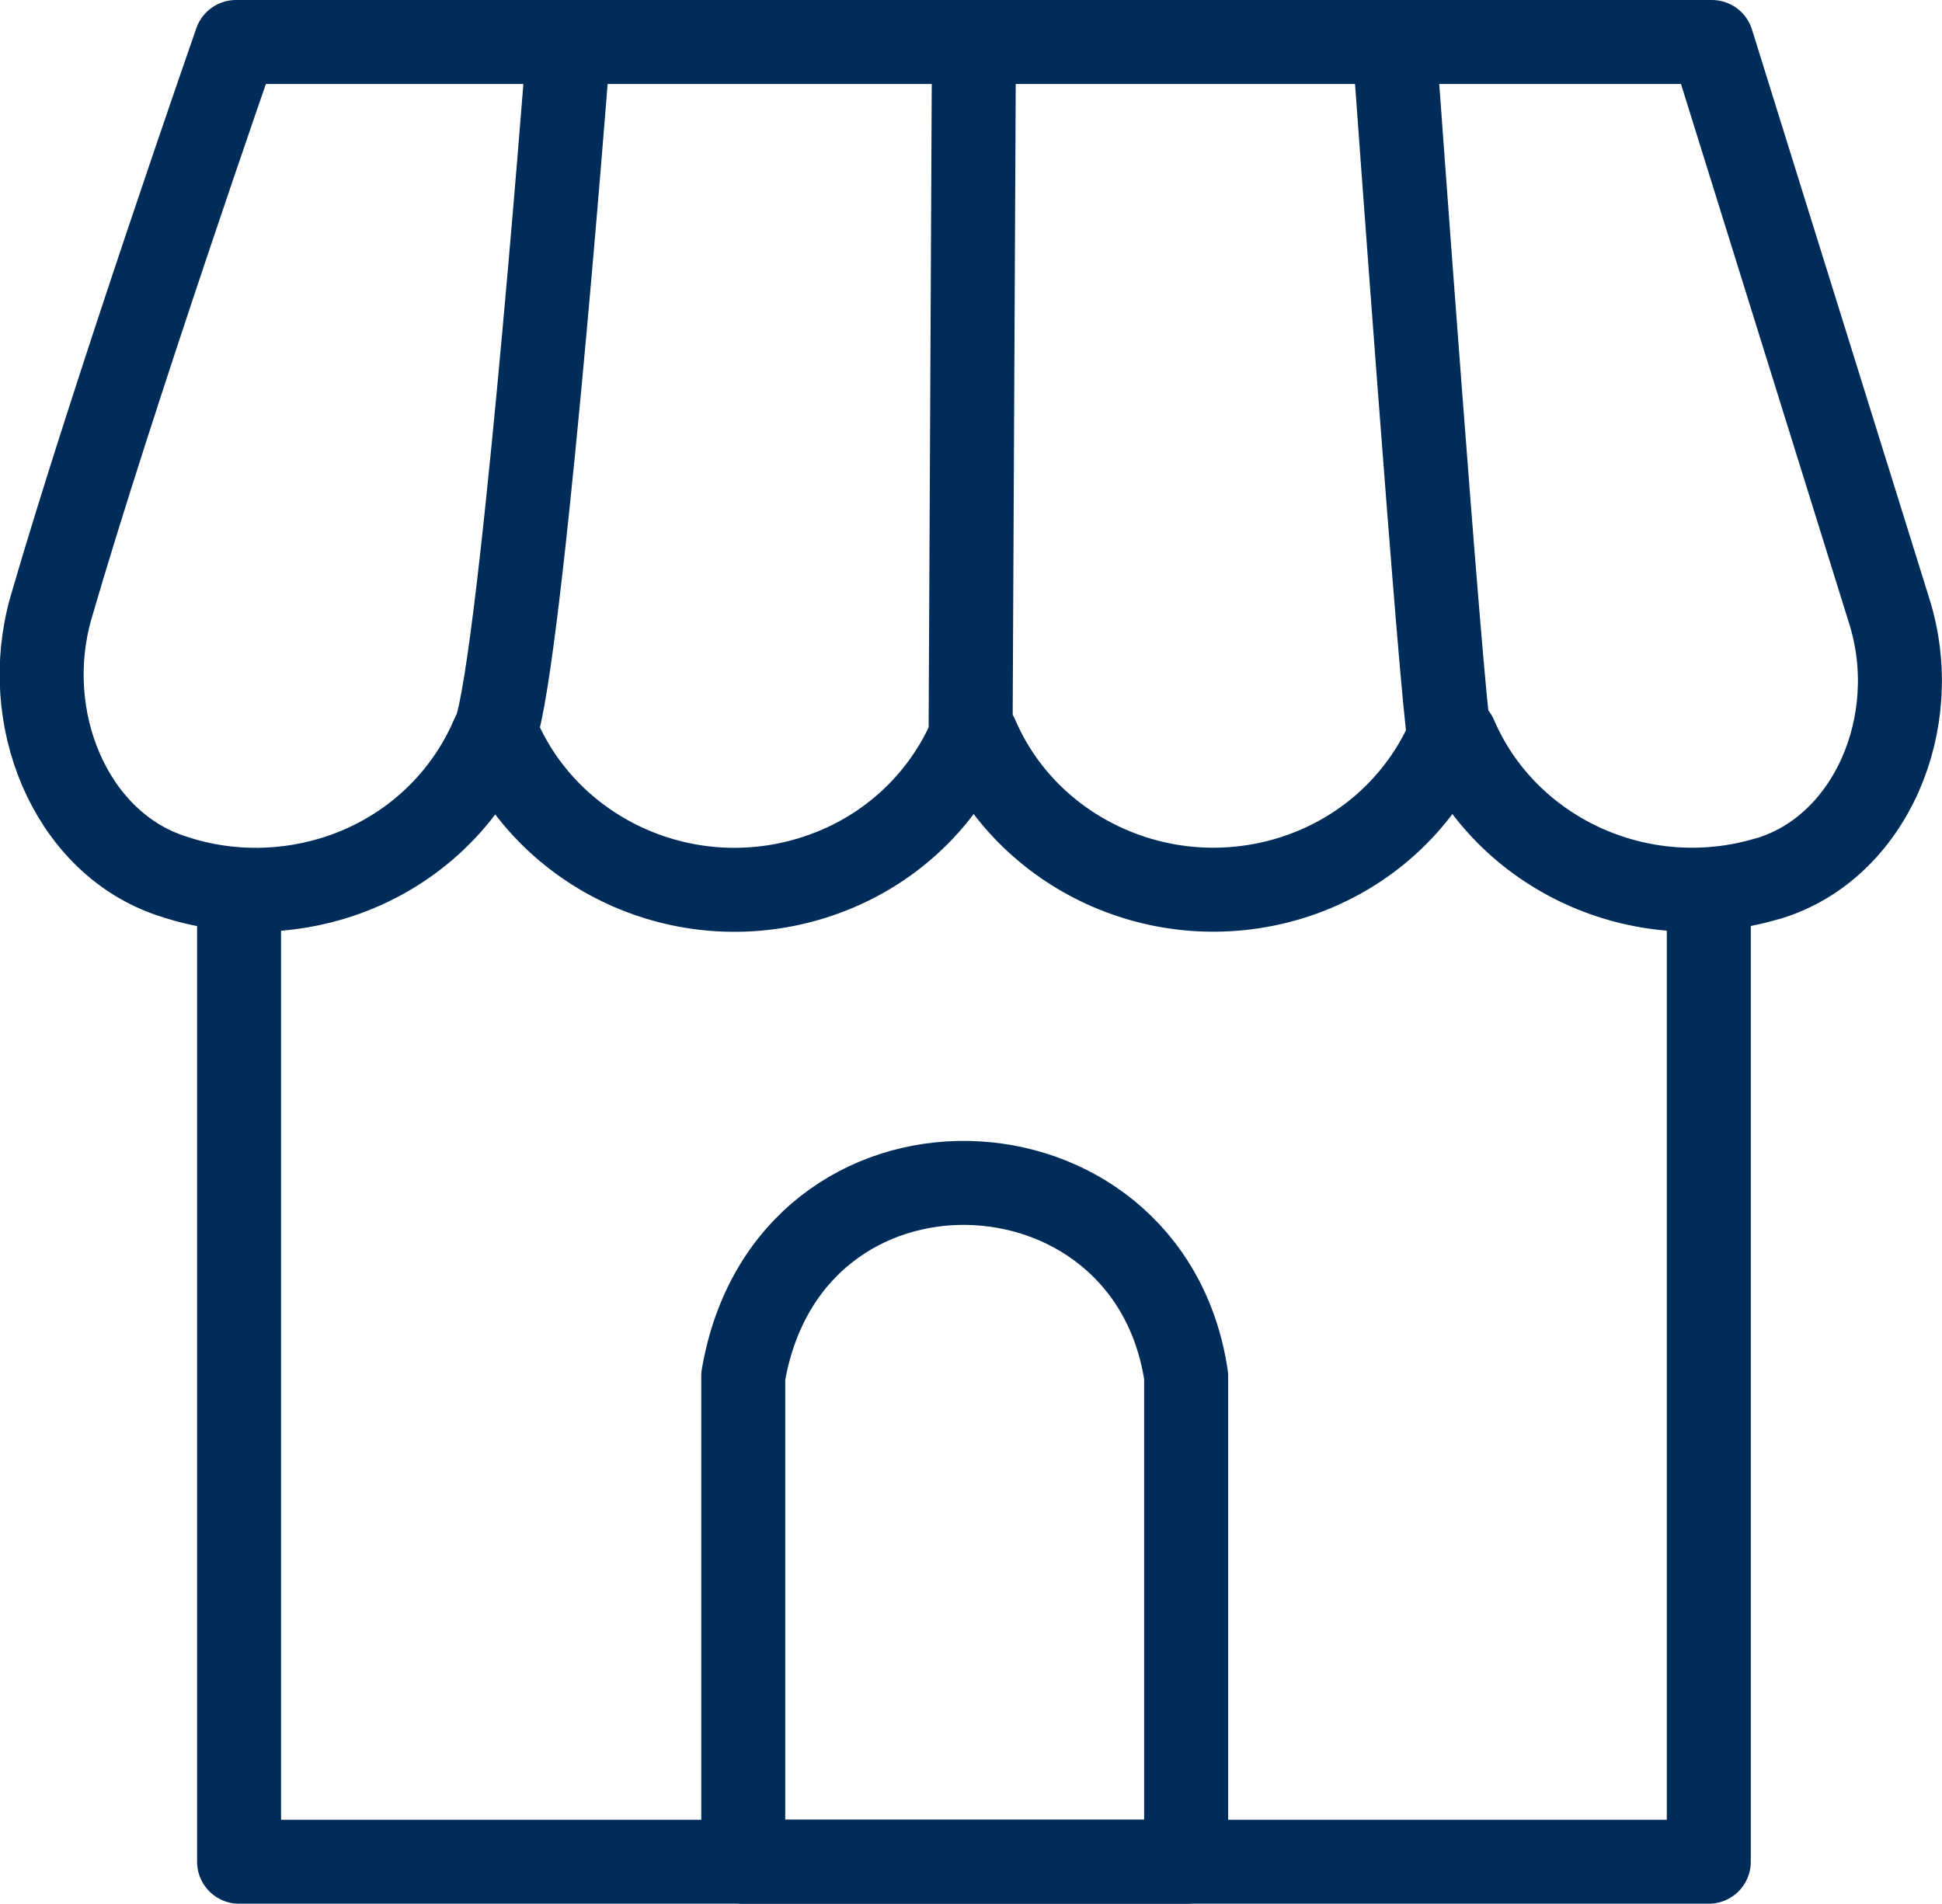
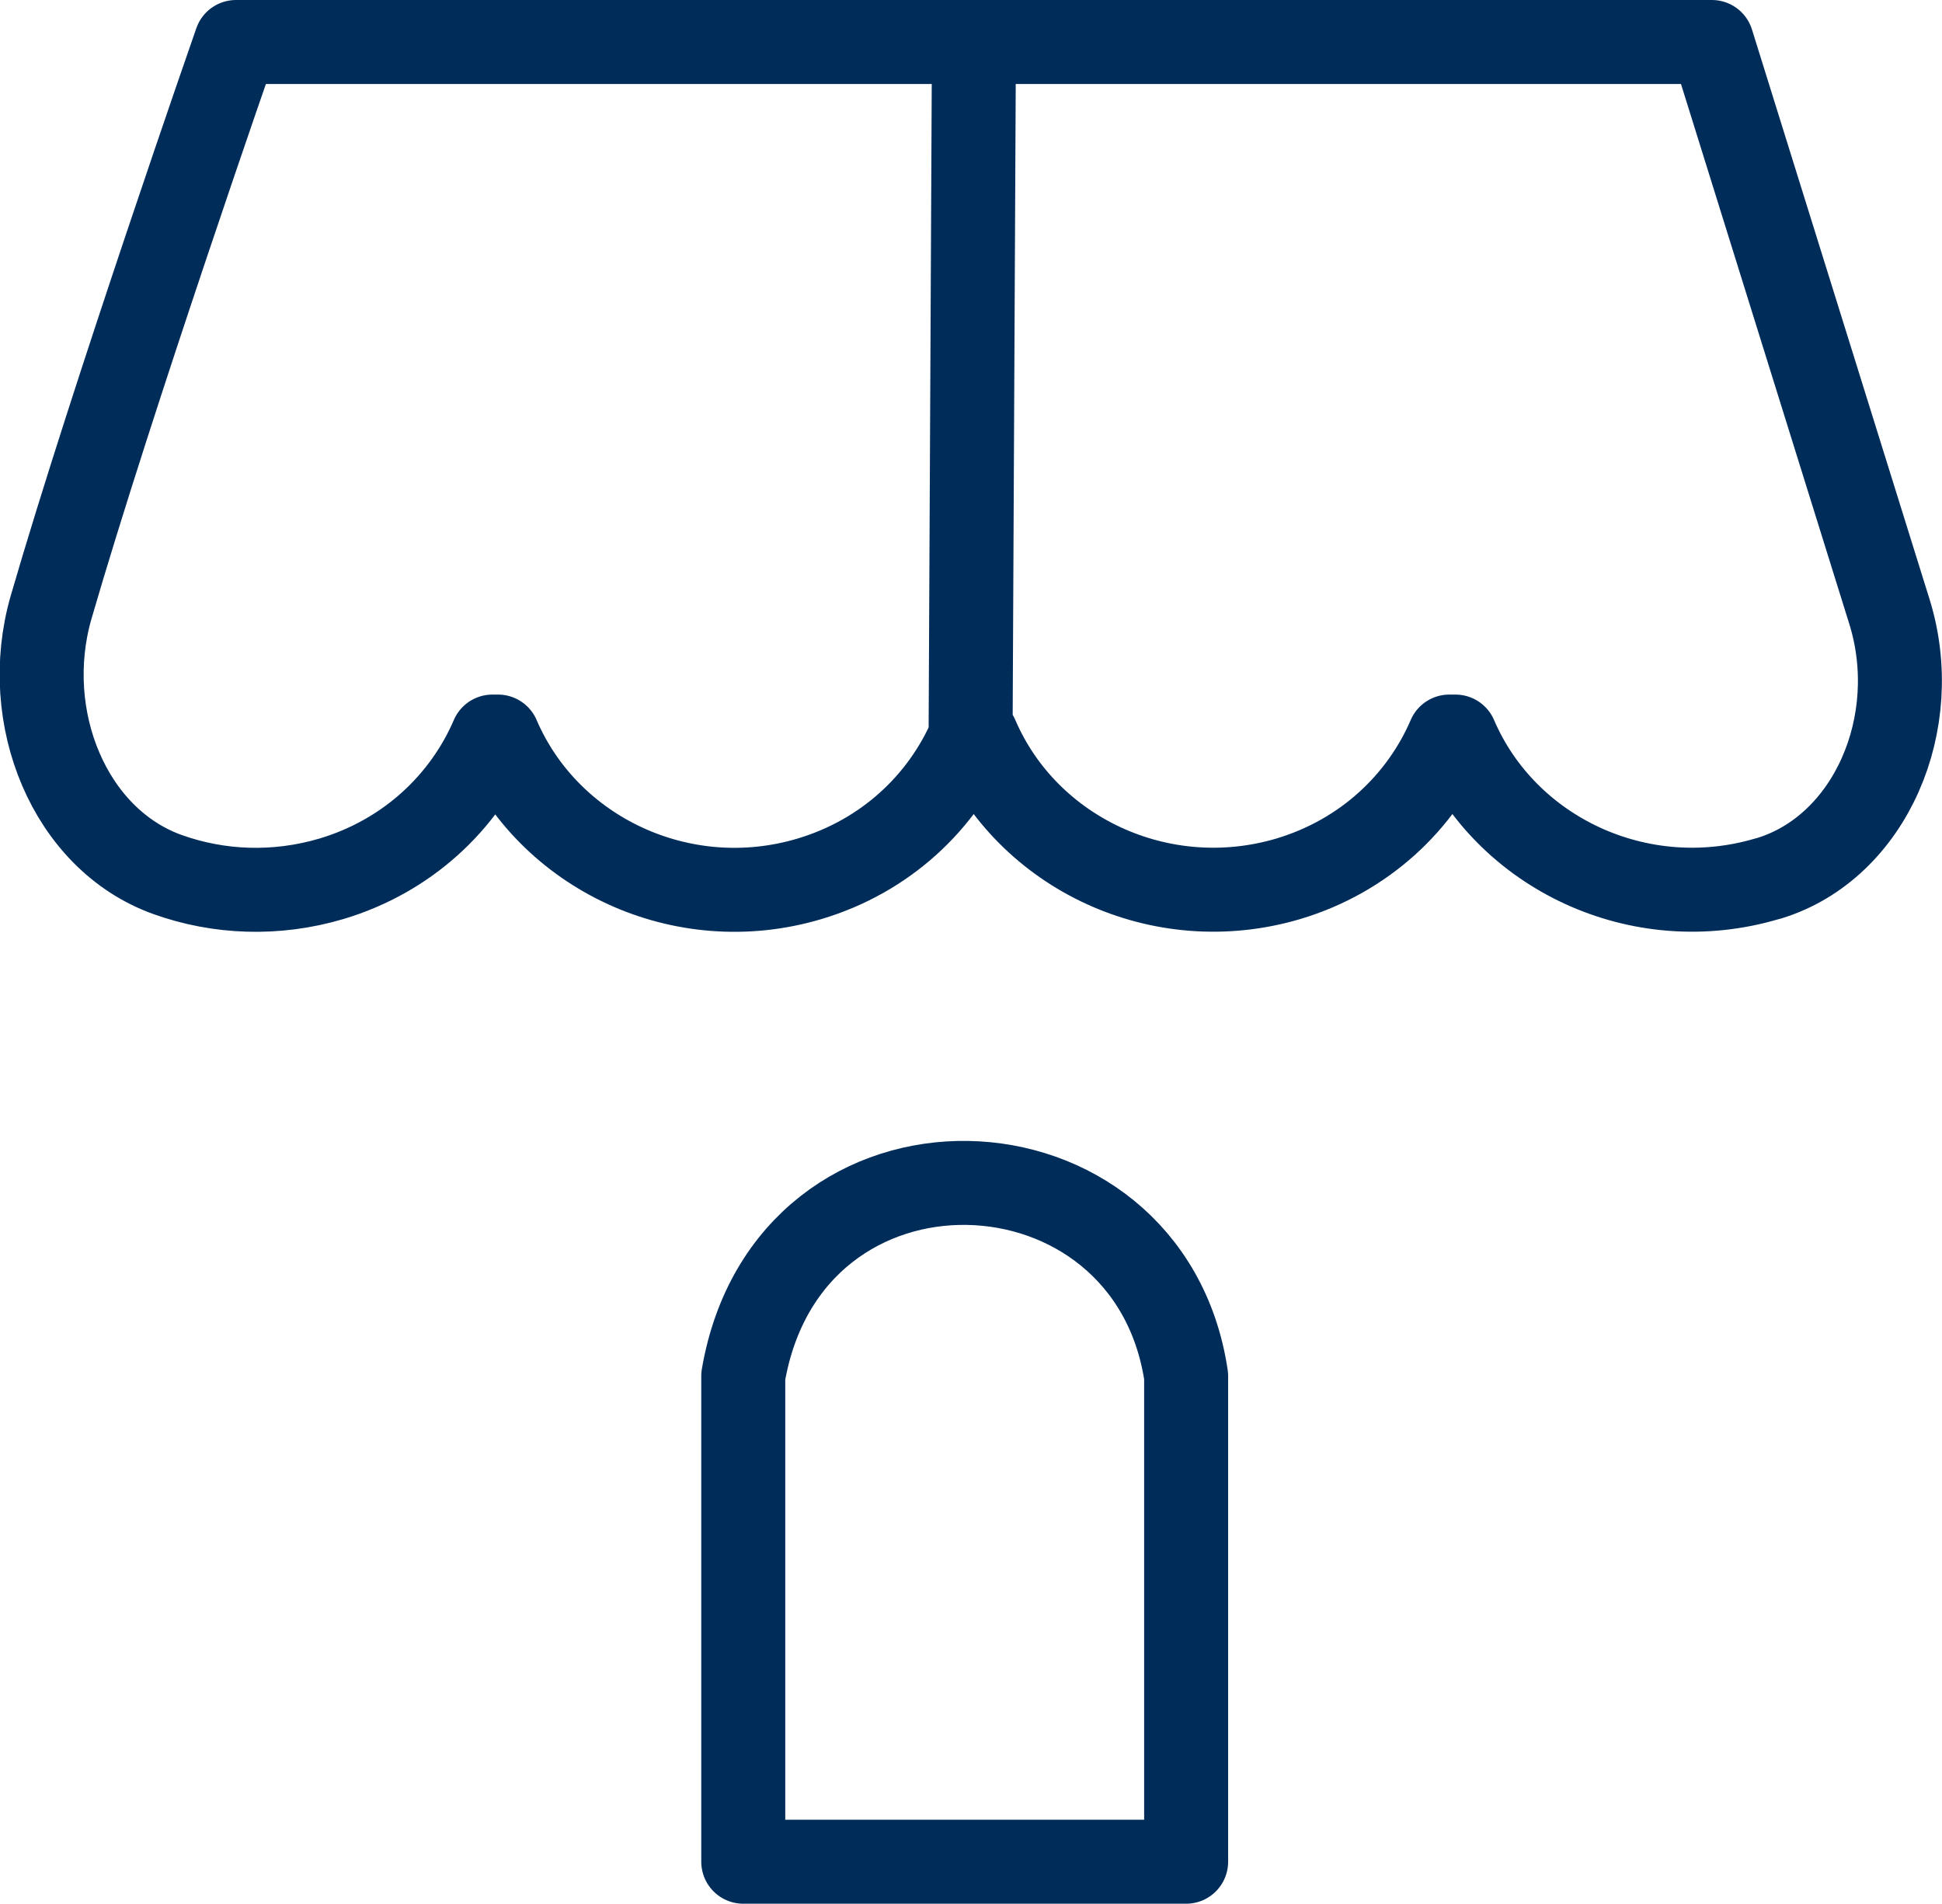
<svg xmlns="http://www.w3.org/2000/svg" viewBox="0 0 69.37 68">
  <defs>
    <style>.e{fill:none;stroke:#002c5a;stroke-linecap:round;stroke-linejoin:round;stroke-width:3px}</style>
  </defs>
  <g id="b">
    <g id="c">
      <g id="d">
-         <path class="e" d="M61.04 32.23V66.5H8.54V32.23" />
        <path class="e" d="M42.37 49.15V66.5H26.55V49.15c1.62-9.44 14.48-8.95 15.82 0ZM67.49 21.84c1.24 3.97-.68 8.42-4.29 9.53l-.08.02c-4.55 1.35-9.34-.91-11.13-5.08h-.22c-1.01 2.35-3.04 4.27-5.75 5.08-4.55 1.35-9.34-.91-11.13-5.08h-.22c-1.01 2.35-3.04 4.27-5.75 5.08-4.55 1.36-9.34-.91-11.13-5.08h-.2c-1.01 2.35-3.04 4.27-5.75 5.08-1.99.59-4.03.5-5.85-.15-3.5-1.25-5.29-5.61-4.17-9.53C4.02 14.13 8.43 1.5 8.43 1.5h52.72l6.34 20.34ZM34.67 26.32l.12-24.82" />
-         <path class="e" d="M17.6 26.32c.9-1.29 2.64-23.83 2.64-23.83M51.77 26.32c-.27-1.29-1.9-23.83-1.9-23.83" />
      </g>
    </g>
  </g>
</svg>